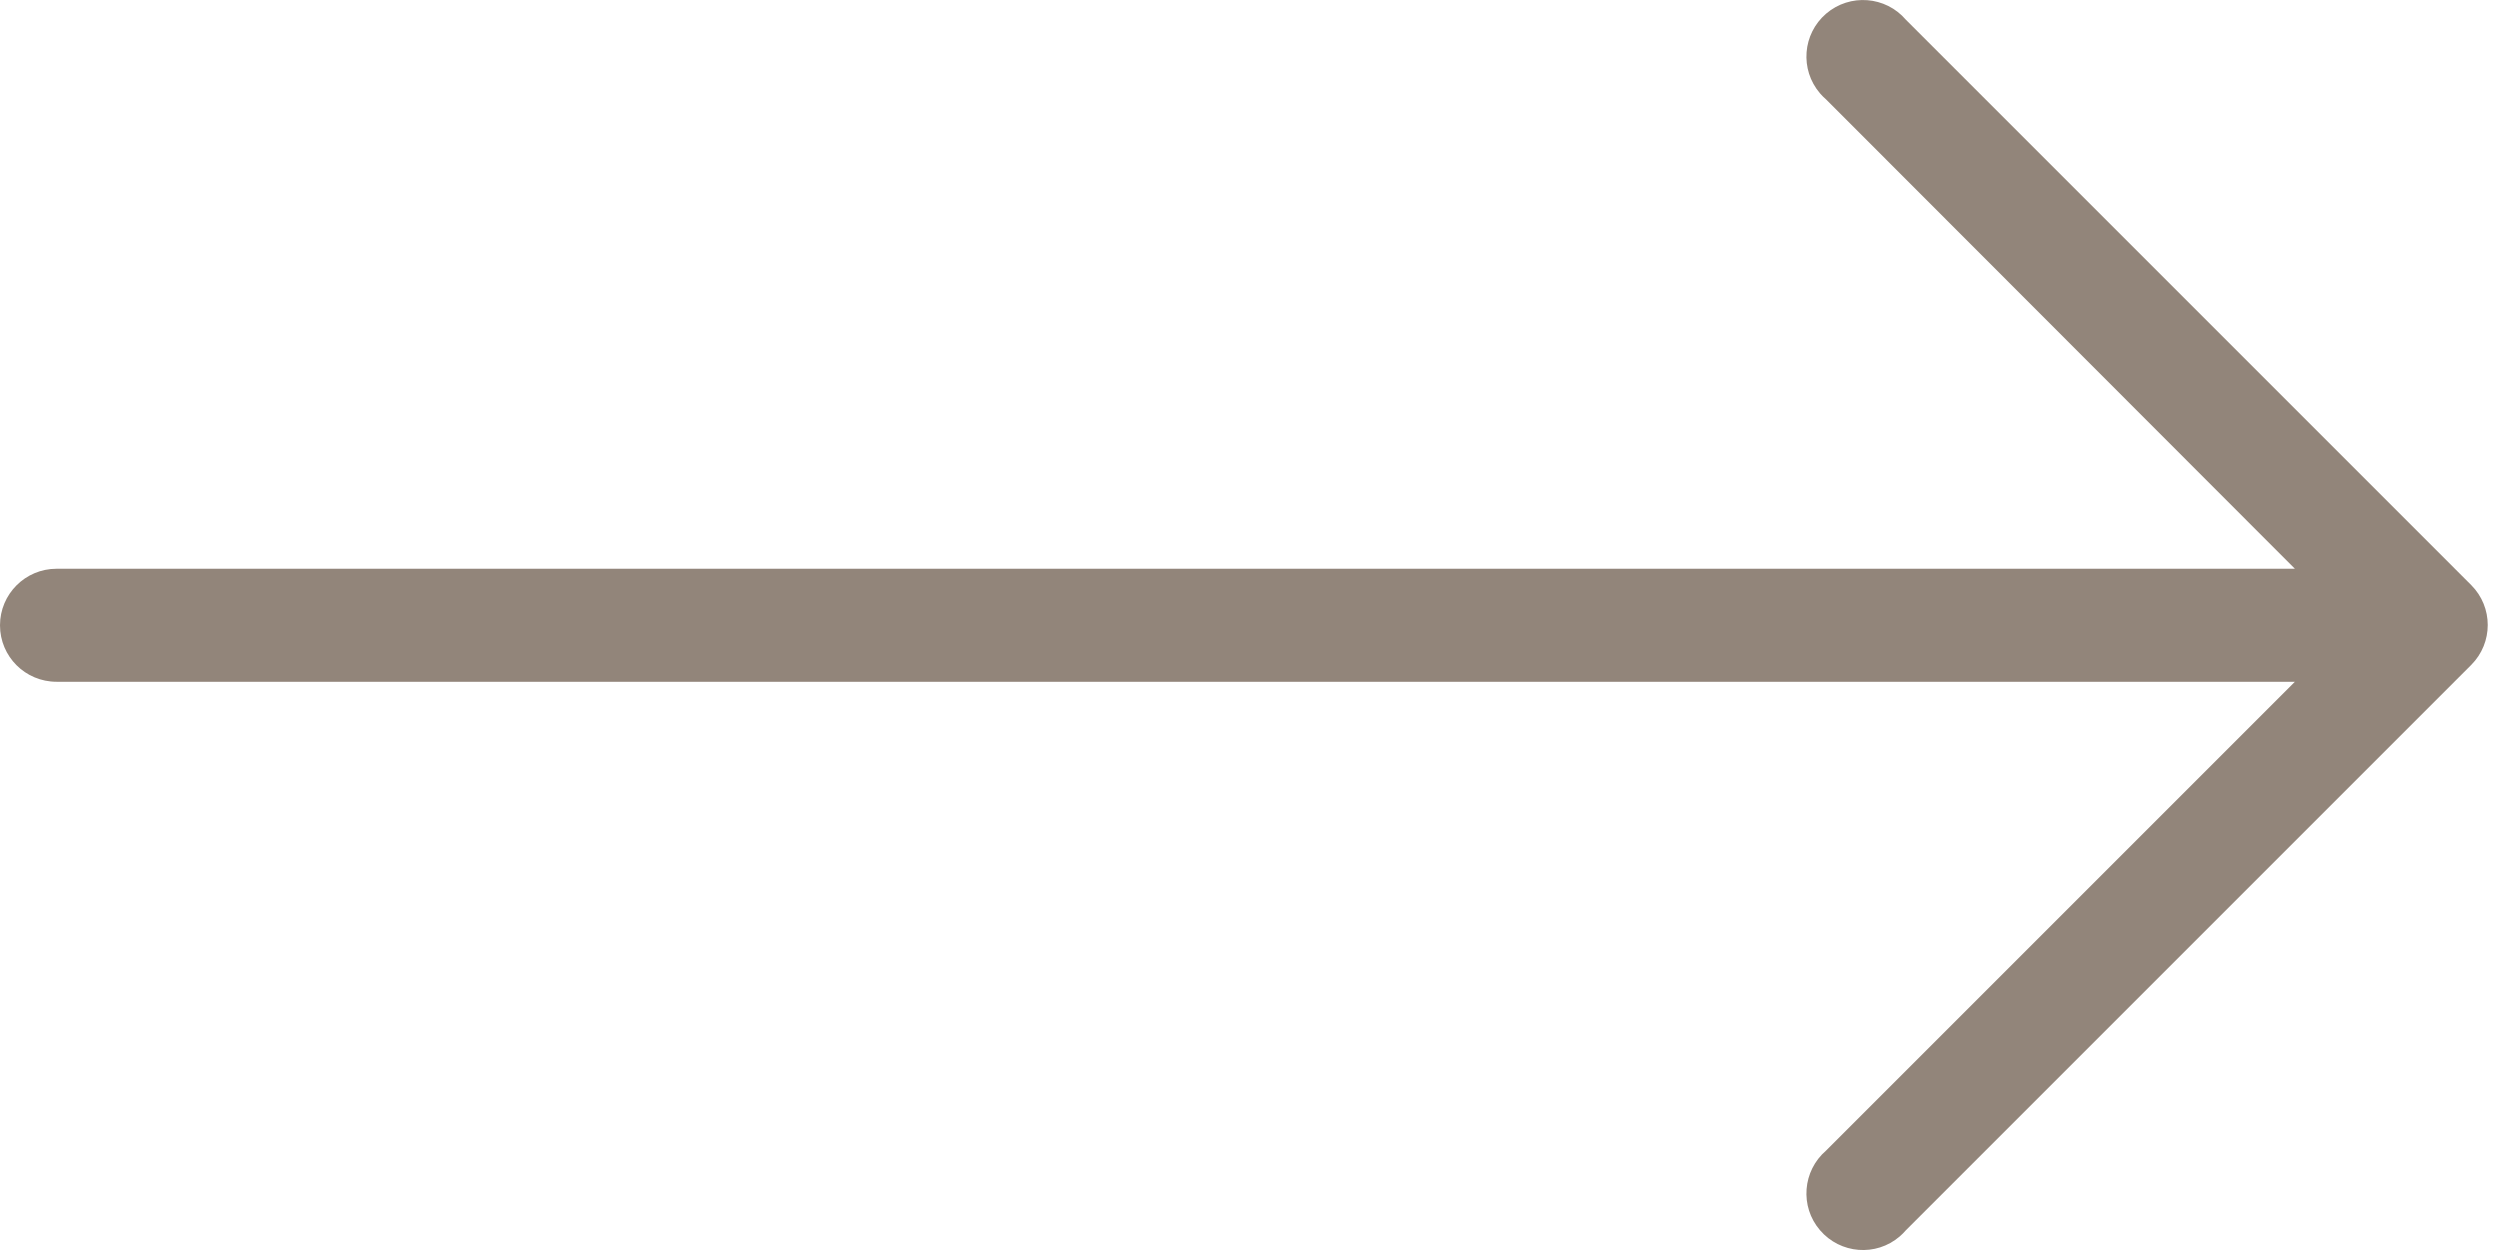
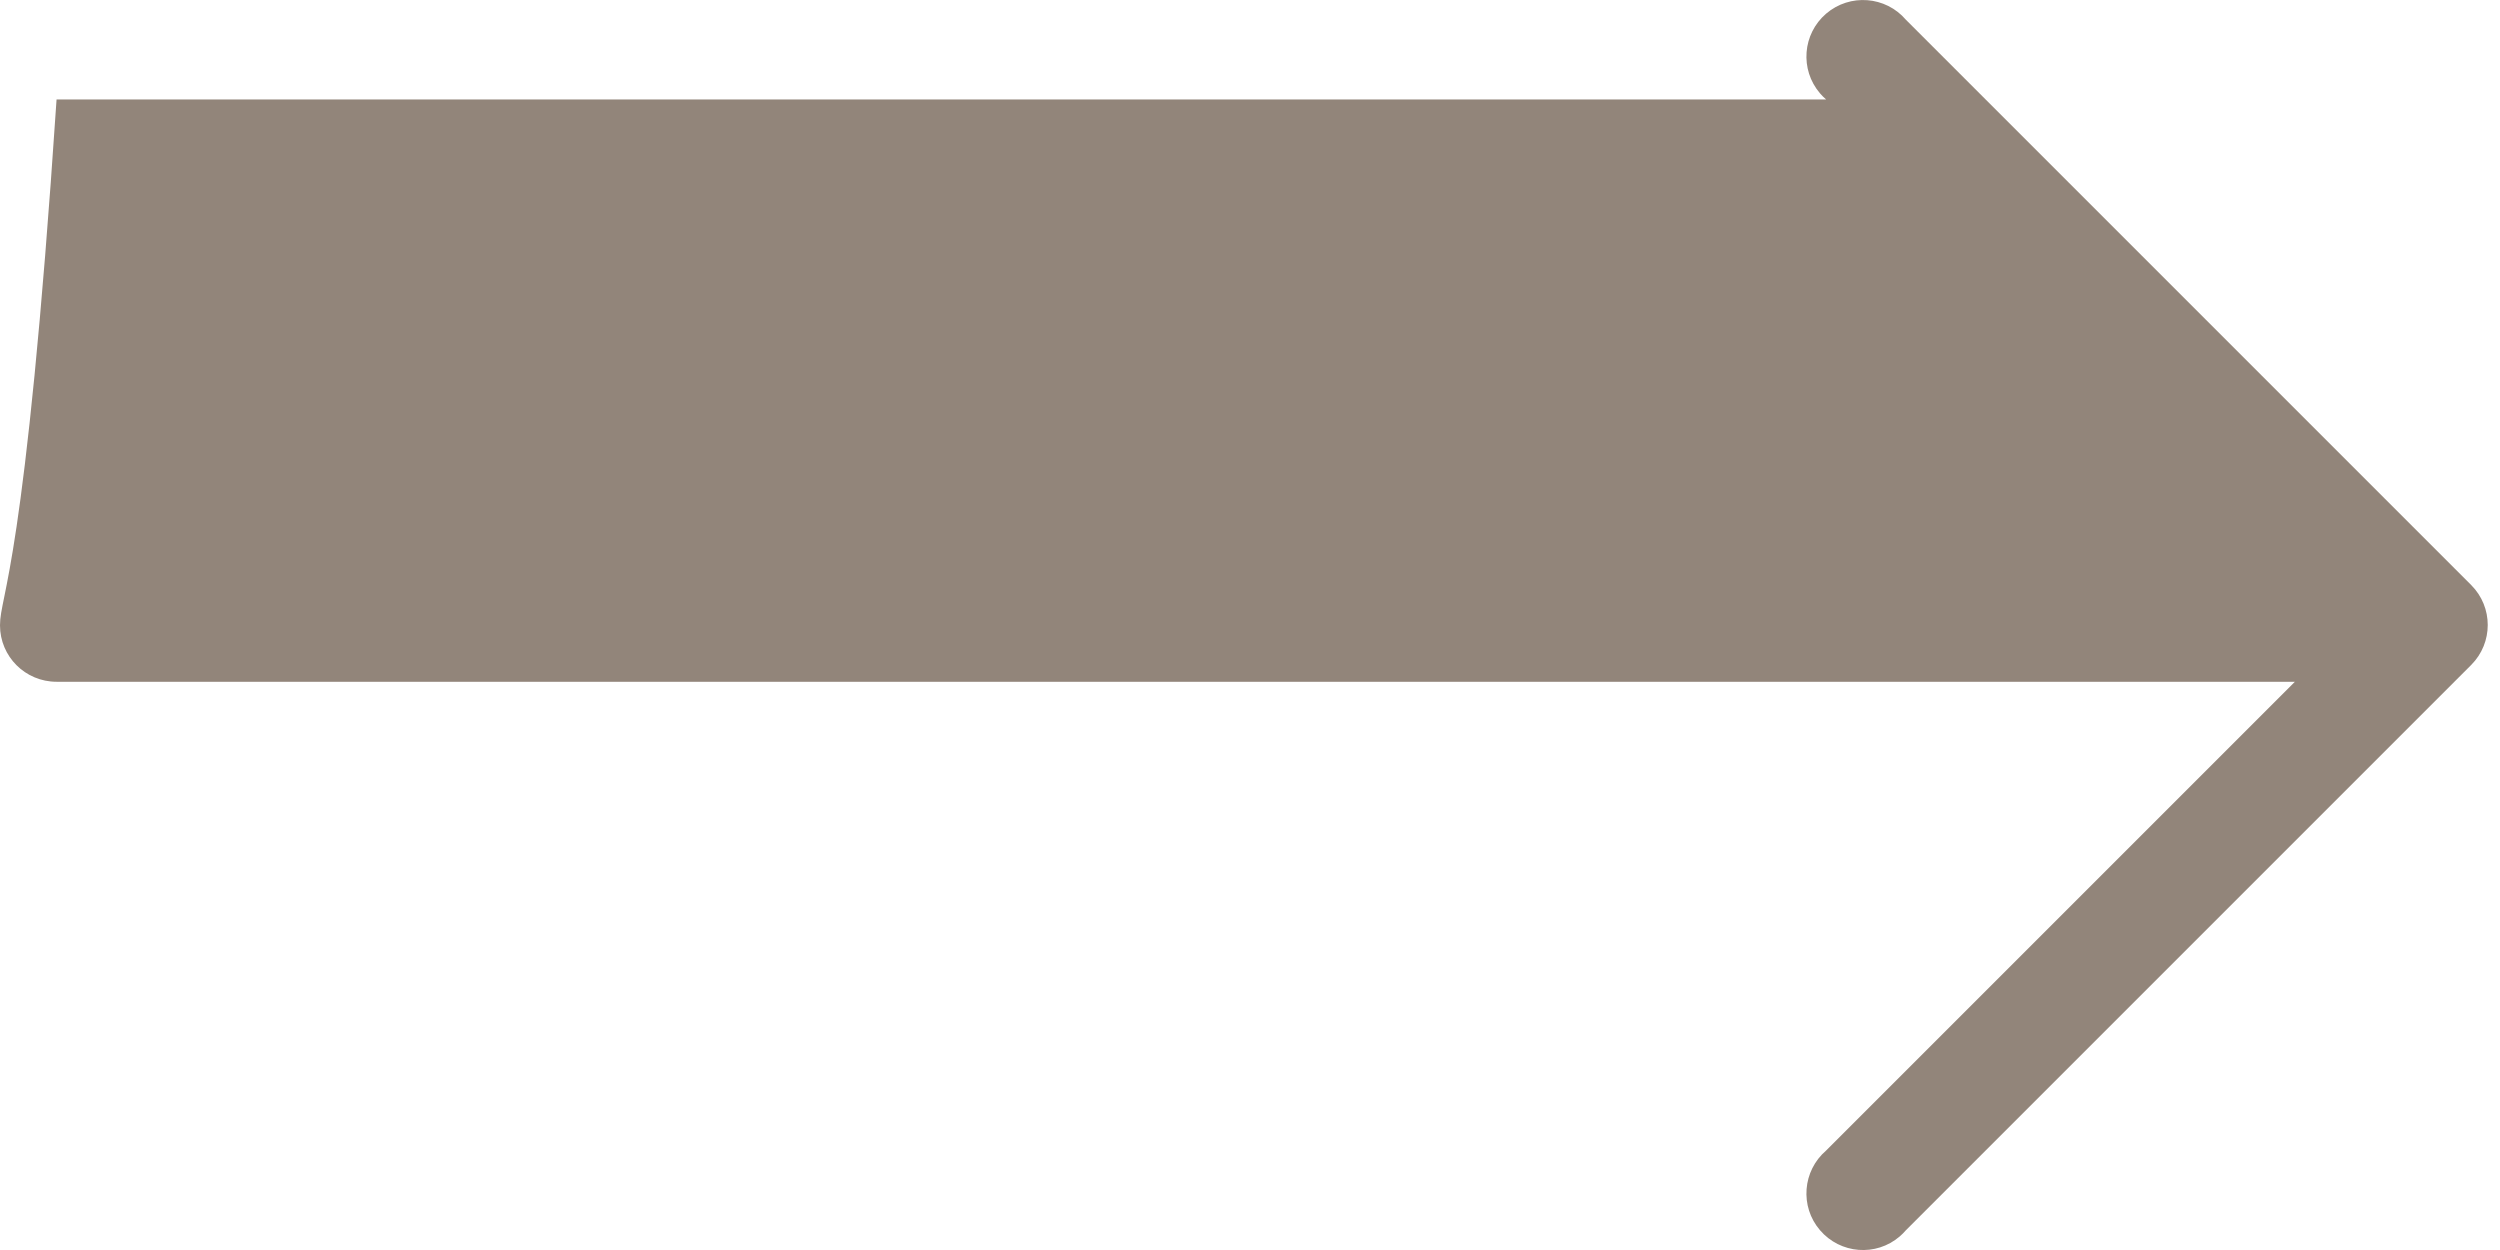
<svg xmlns="http://www.w3.org/2000/svg" width="24" height="12" viewBox="0 0 24 12" fill="none">
-   <path d="M23.724 5.617L18.297 0.19C18.102 -0.038 17.759 -0.064 17.531 0.131C17.304 0.326 17.277 0.668 17.472 0.896C17.49 0.917 17.51 0.937 17.531 0.955L22.031 5.46H0.543C0.243 5.46 0 5.703 0 6.003C0 6.303 0.243 6.545 0.543 6.545H22.031L17.531 11.045C17.304 11.24 17.277 11.583 17.472 11.81C17.667 12.038 18.01 12.065 18.237 11.87C18.259 11.851 18.278 11.832 18.297 11.81L23.724 6.383C23.935 6.171 23.935 5.829 23.724 5.617Z" fill="#92857A" />
+   <path d="M23.724 5.617L18.297 0.19C18.102 -0.038 17.759 -0.064 17.531 0.131C17.304 0.326 17.277 0.668 17.472 0.896C17.49 0.917 17.51 0.937 17.531 0.955H0.543C0.243 5.46 0 5.703 0 6.003C0 6.303 0.243 6.545 0.543 6.545H22.031L17.531 11.045C17.304 11.24 17.277 11.583 17.472 11.81C17.667 12.038 18.01 12.065 18.237 11.87C18.259 11.851 18.278 11.832 18.297 11.81L23.724 6.383C23.935 6.171 23.935 5.829 23.724 5.617Z" fill="#92857A" />
</svg>